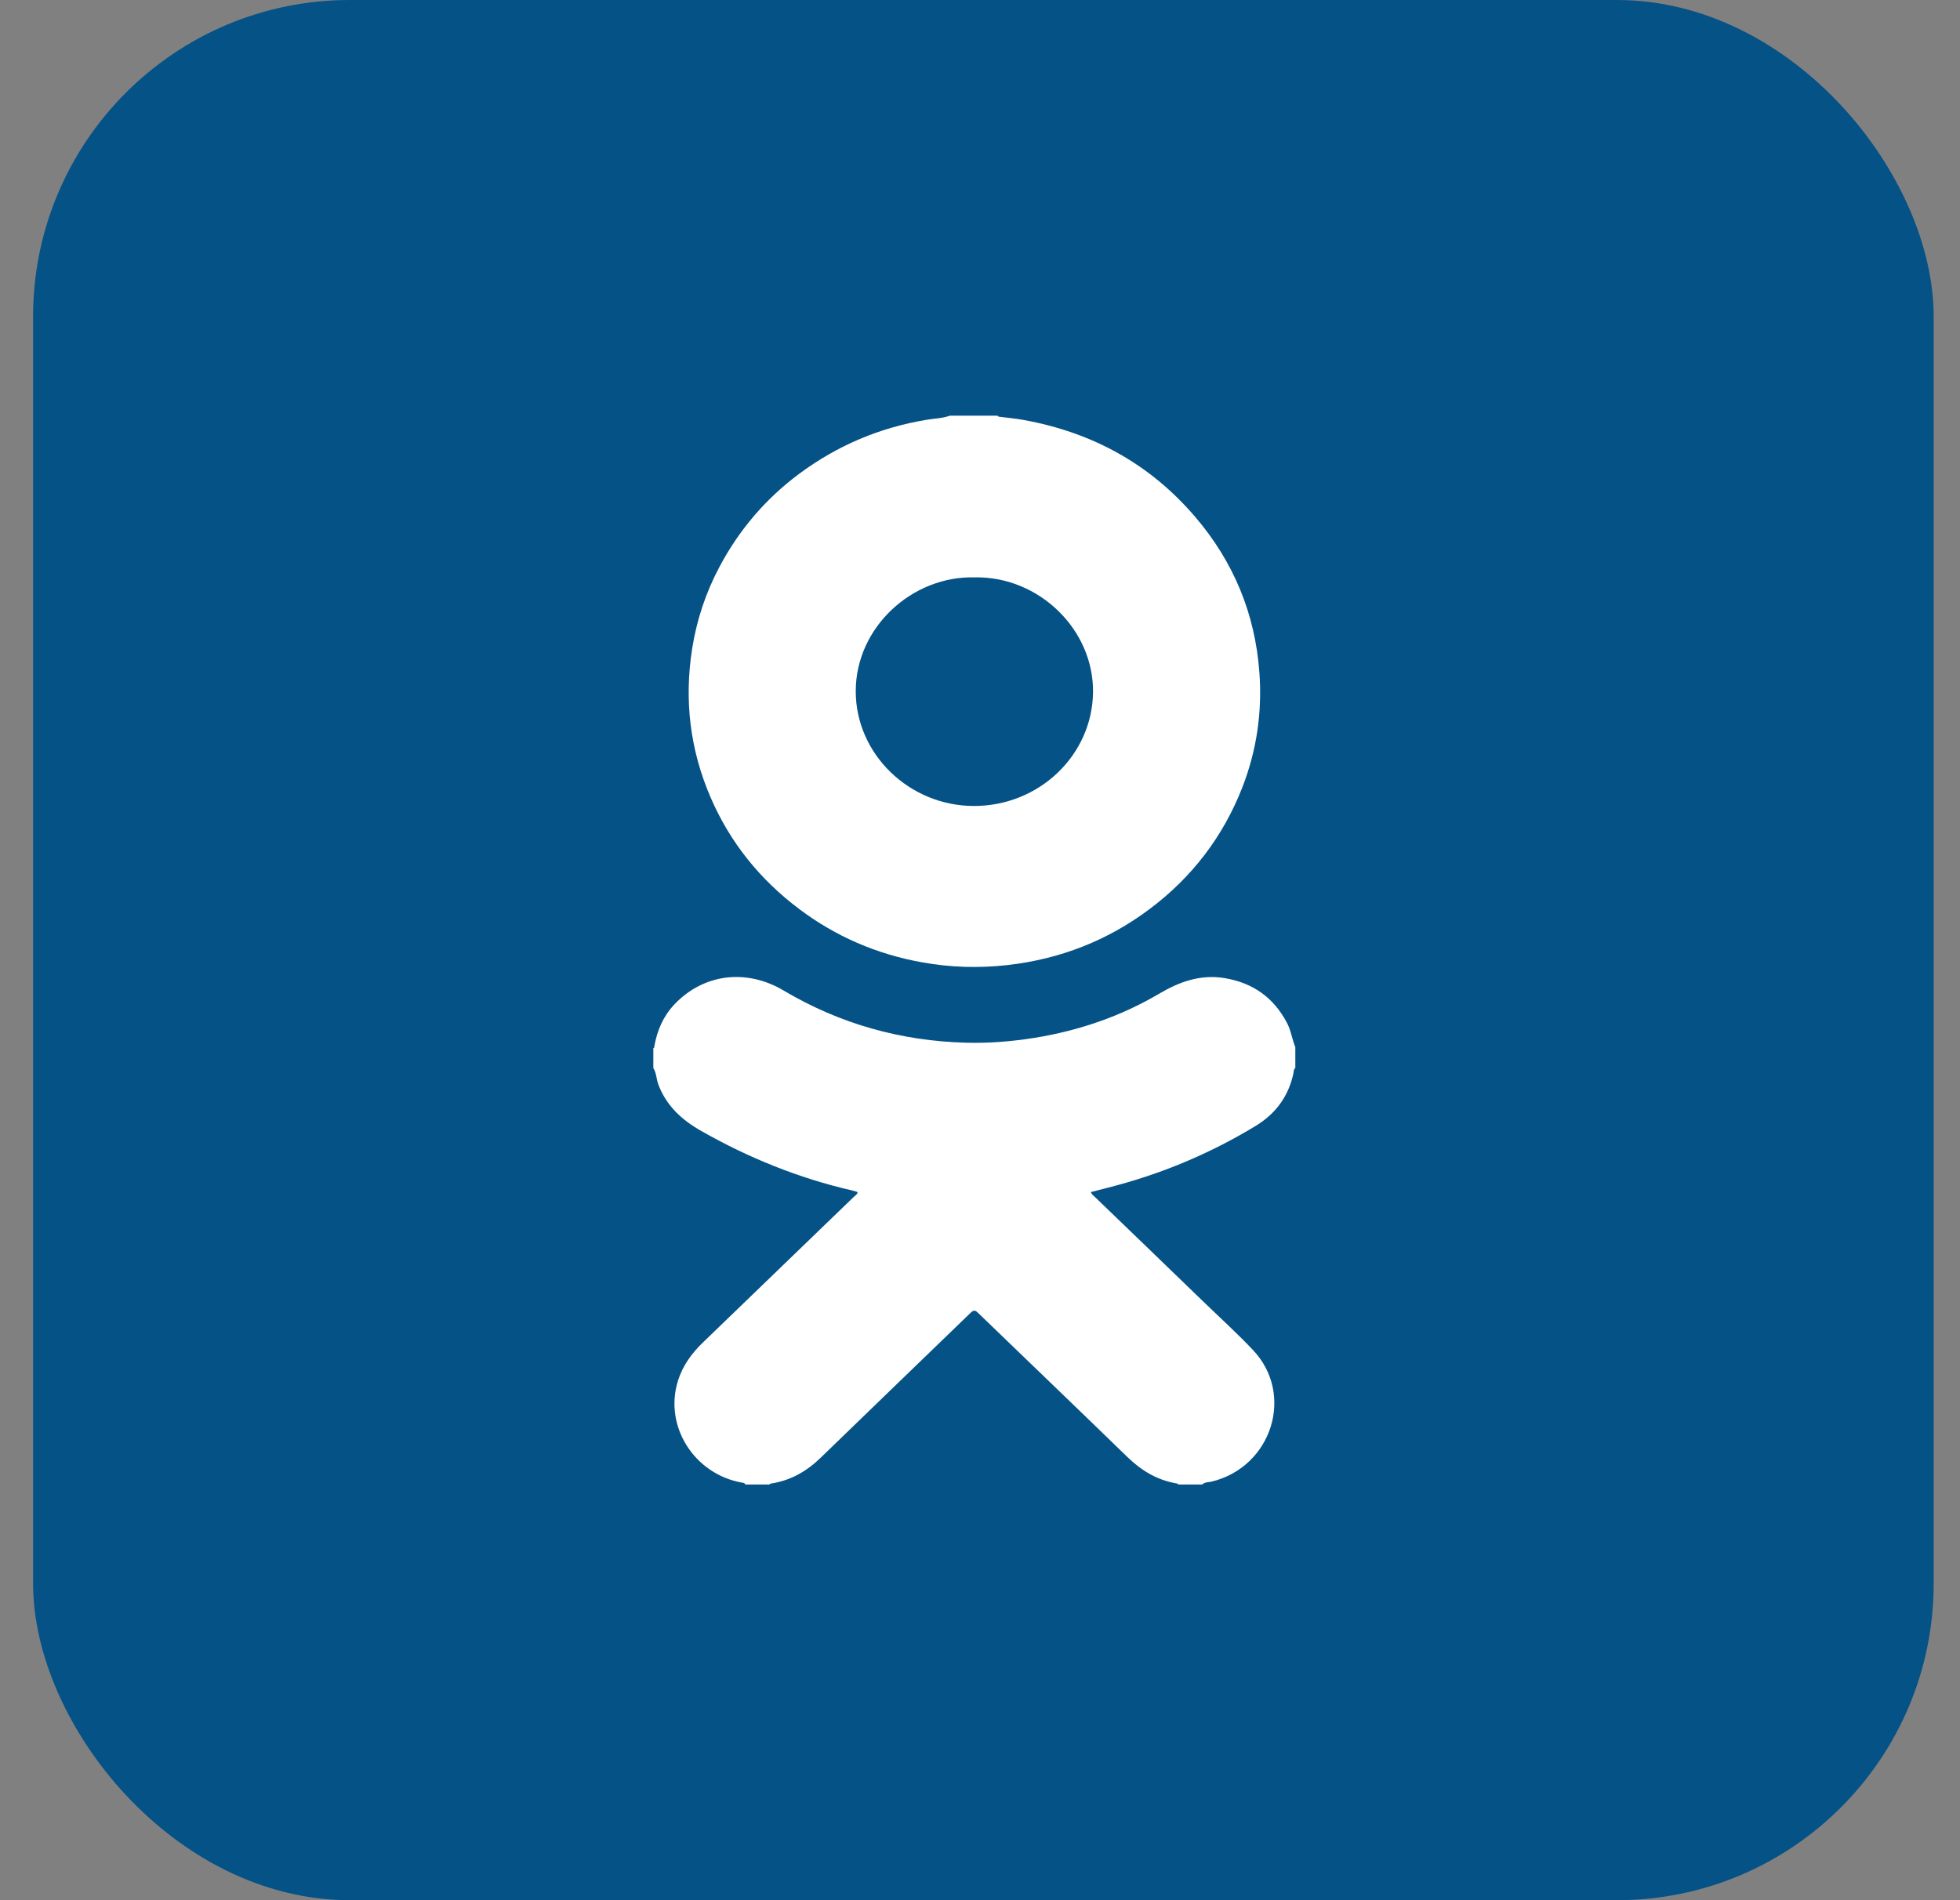
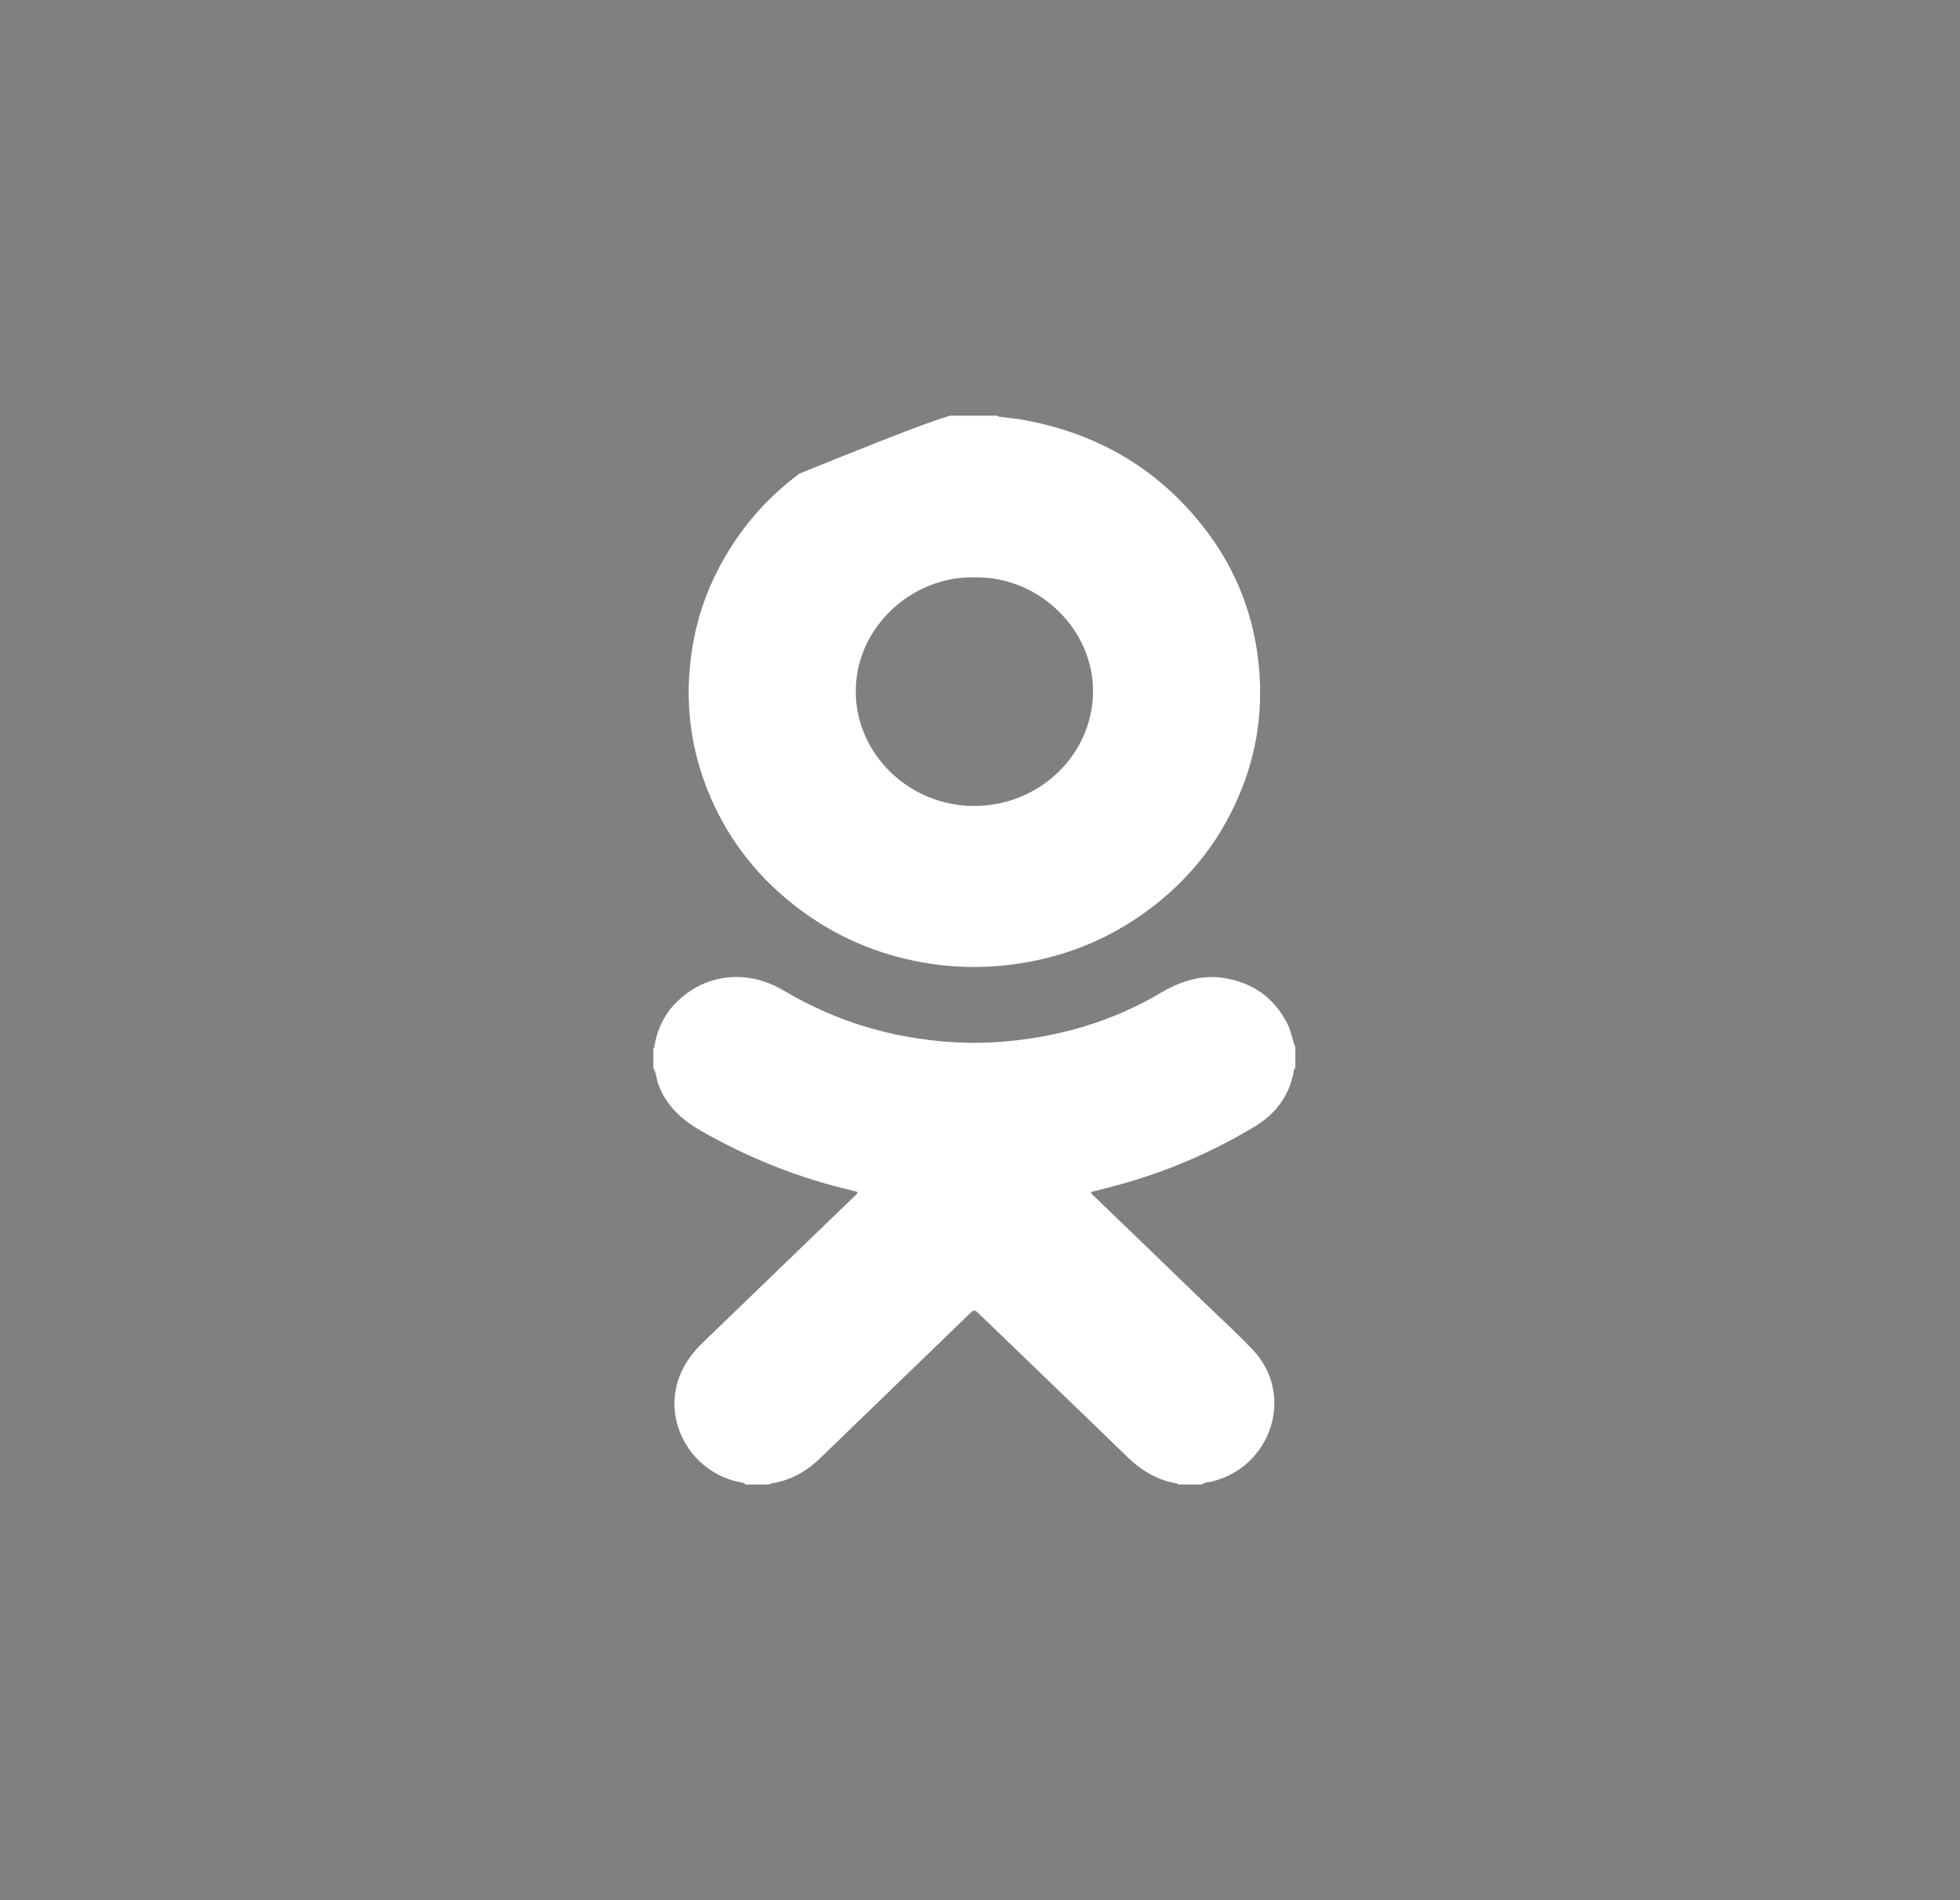
<svg xmlns="http://www.w3.org/2000/svg" width="33" height="32" viewBox="0 0 33 32" fill="none">
  <rect x="0" y="0" width="33" height="32" fill="#808080" stroke="none" />
  <g clip-path="url(#clip0_1444_3037)">
-     <rect x="0.557" width="32" height="32" rx="5.333" fill="#055287" />
    <g clip-path="url(#clip1_1444_3037)">
      <path d="M21.809 17.634C21.809 17.752 21.809 17.869 21.809 17.986C21.78 18.005 21.784 18.039 21.779 18.065C21.699 18.456 21.482 18.756 21.133 18.966C20.411 19.403 19.64 19.734 18.82 19.957C18.67 19.998 18.518 20.036 18.366 20.075C18.38 20.115 18.409 20.133 18.432 20.155C19.035 20.737 19.64 21.318 20.241 21.901C20.528 22.179 20.825 22.448 21.099 22.738C21.801 23.483 21.414 24.704 20.4 24.951C20.347 24.965 20.285 24.955 20.241 25C20.107 25 19.974 25 19.84 25C19.832 24.984 19.817 24.982 19.802 24.98C19.476 24.923 19.214 24.762 18.982 24.537C18.148 23.727 17.308 22.921 16.471 22.113C16.426 22.07 16.401 22.051 16.344 22.106C15.502 22.922 14.656 23.734 13.815 24.551C13.58 24.779 13.31 24.933 12.98 24.984C12.97 24.986 12.96 24.994 12.95 25C12.816 25 12.683 25 12.549 25C12.537 24.968 12.508 24.971 12.481 24.966C11.682 24.817 11.181 24.016 11.412 23.262C11.491 23.001 11.645 22.79 11.841 22.602C12.685 21.788 13.528 20.974 14.371 20.16C14.396 20.137 14.429 20.118 14.44 20.083C14.434 20.078 14.431 20.072 14.426 20.07C14.4 20.062 14.374 20.054 14.348 20.048C13.447 19.841 12.604 19.499 11.807 19.046C11.474 18.857 11.215 18.616 11.083 18.259C11.05 18.169 11.053 18.07 11 17.986C11 17.875 11 17.764 11 17.652C11.019 17.646 11.016 17.63 11.018 17.616C11.064 17.352 11.168 17.111 11.357 16.912C11.848 16.396 12.569 16.309 13.196 16.682C14.139 17.242 15.167 17.531 16.273 17.56C16.659 17.57 17.042 17.538 17.422 17.477C18.17 17.356 18.873 17.114 19.519 16.733C19.862 16.531 20.214 16.405 20.619 16.472C21.101 16.552 21.447 16.805 21.668 17.225C21.737 17.355 21.754 17.5 21.809 17.634Z" fill="white" />
-       <path d="M15.994 7C16.261 7 16.528 7 16.796 7C16.802 7.018 16.817 7.017 16.832 7.019C16.967 7.036 17.103 7.048 17.237 7.073C18.4 7.284 19.367 7.82 20.121 8.702C20.773 9.463 21.133 10.342 21.204 11.325C21.253 11.988 21.16 12.636 20.916 13.262C20.594 14.085 20.074 14.771 19.354 15.31C18.65 15.838 17.853 16.151 16.965 16.252C16.482 16.306 16.002 16.293 15.525 16.206C14.76 16.069 14.068 15.77 13.453 15.306C12.79 14.807 12.291 14.184 11.967 13.435C11.617 12.629 11.518 11.792 11.653 10.928C11.729 10.442 11.883 9.979 12.115 9.543C12.443 8.926 12.889 8.399 13.46 7.976C14.101 7.501 14.818 7.196 15.616 7.067C15.742 7.047 15.872 7.044 15.994 7ZM16.413 9.723C15.358 9.694 14.408 10.565 14.408 11.64C14.407 12.699 15.309 13.57 16.393 13.573C17.496 13.576 18.388 12.718 18.403 11.663C18.418 10.602 17.49 9.703 16.413 9.723Z" fill="white" />
+       <path d="M15.994 7C16.261 7 16.528 7 16.796 7C16.802 7.018 16.817 7.017 16.832 7.019C16.967 7.036 17.103 7.048 17.237 7.073C18.4 7.284 19.367 7.82 20.121 8.702C20.773 9.463 21.133 10.342 21.204 11.325C21.253 11.988 21.16 12.636 20.916 13.262C20.594 14.085 20.074 14.771 19.354 15.31C18.65 15.838 17.853 16.151 16.965 16.252C16.482 16.306 16.002 16.293 15.525 16.206C14.76 16.069 14.068 15.77 13.453 15.306C12.79 14.807 12.291 14.184 11.967 13.435C11.617 12.629 11.518 11.792 11.653 10.928C11.729 10.442 11.883 9.979 12.115 9.543C12.443 8.926 12.889 8.399 13.46 7.976C15.742 7.047 15.872 7.044 15.994 7ZM16.413 9.723C15.358 9.694 14.408 10.565 14.408 11.64C14.407 12.699 15.309 13.57 16.393 13.573C17.496 13.576 18.388 12.718 18.403 11.663C18.418 10.602 17.49 9.703 16.413 9.723Z" fill="white" />
    </g>
  </g>
  <defs>
    <clipPath id="clip0_1444_3037">
      <rect width="32" height="32" fill="white" transform="translate(0.557)" />
    </clipPath>
    <clipPath id="clip1_1444_3037">
      <rect width="11" height="18" fill="white" transform="translate(11 7)" />
    </clipPath>
  </defs>
</svg>